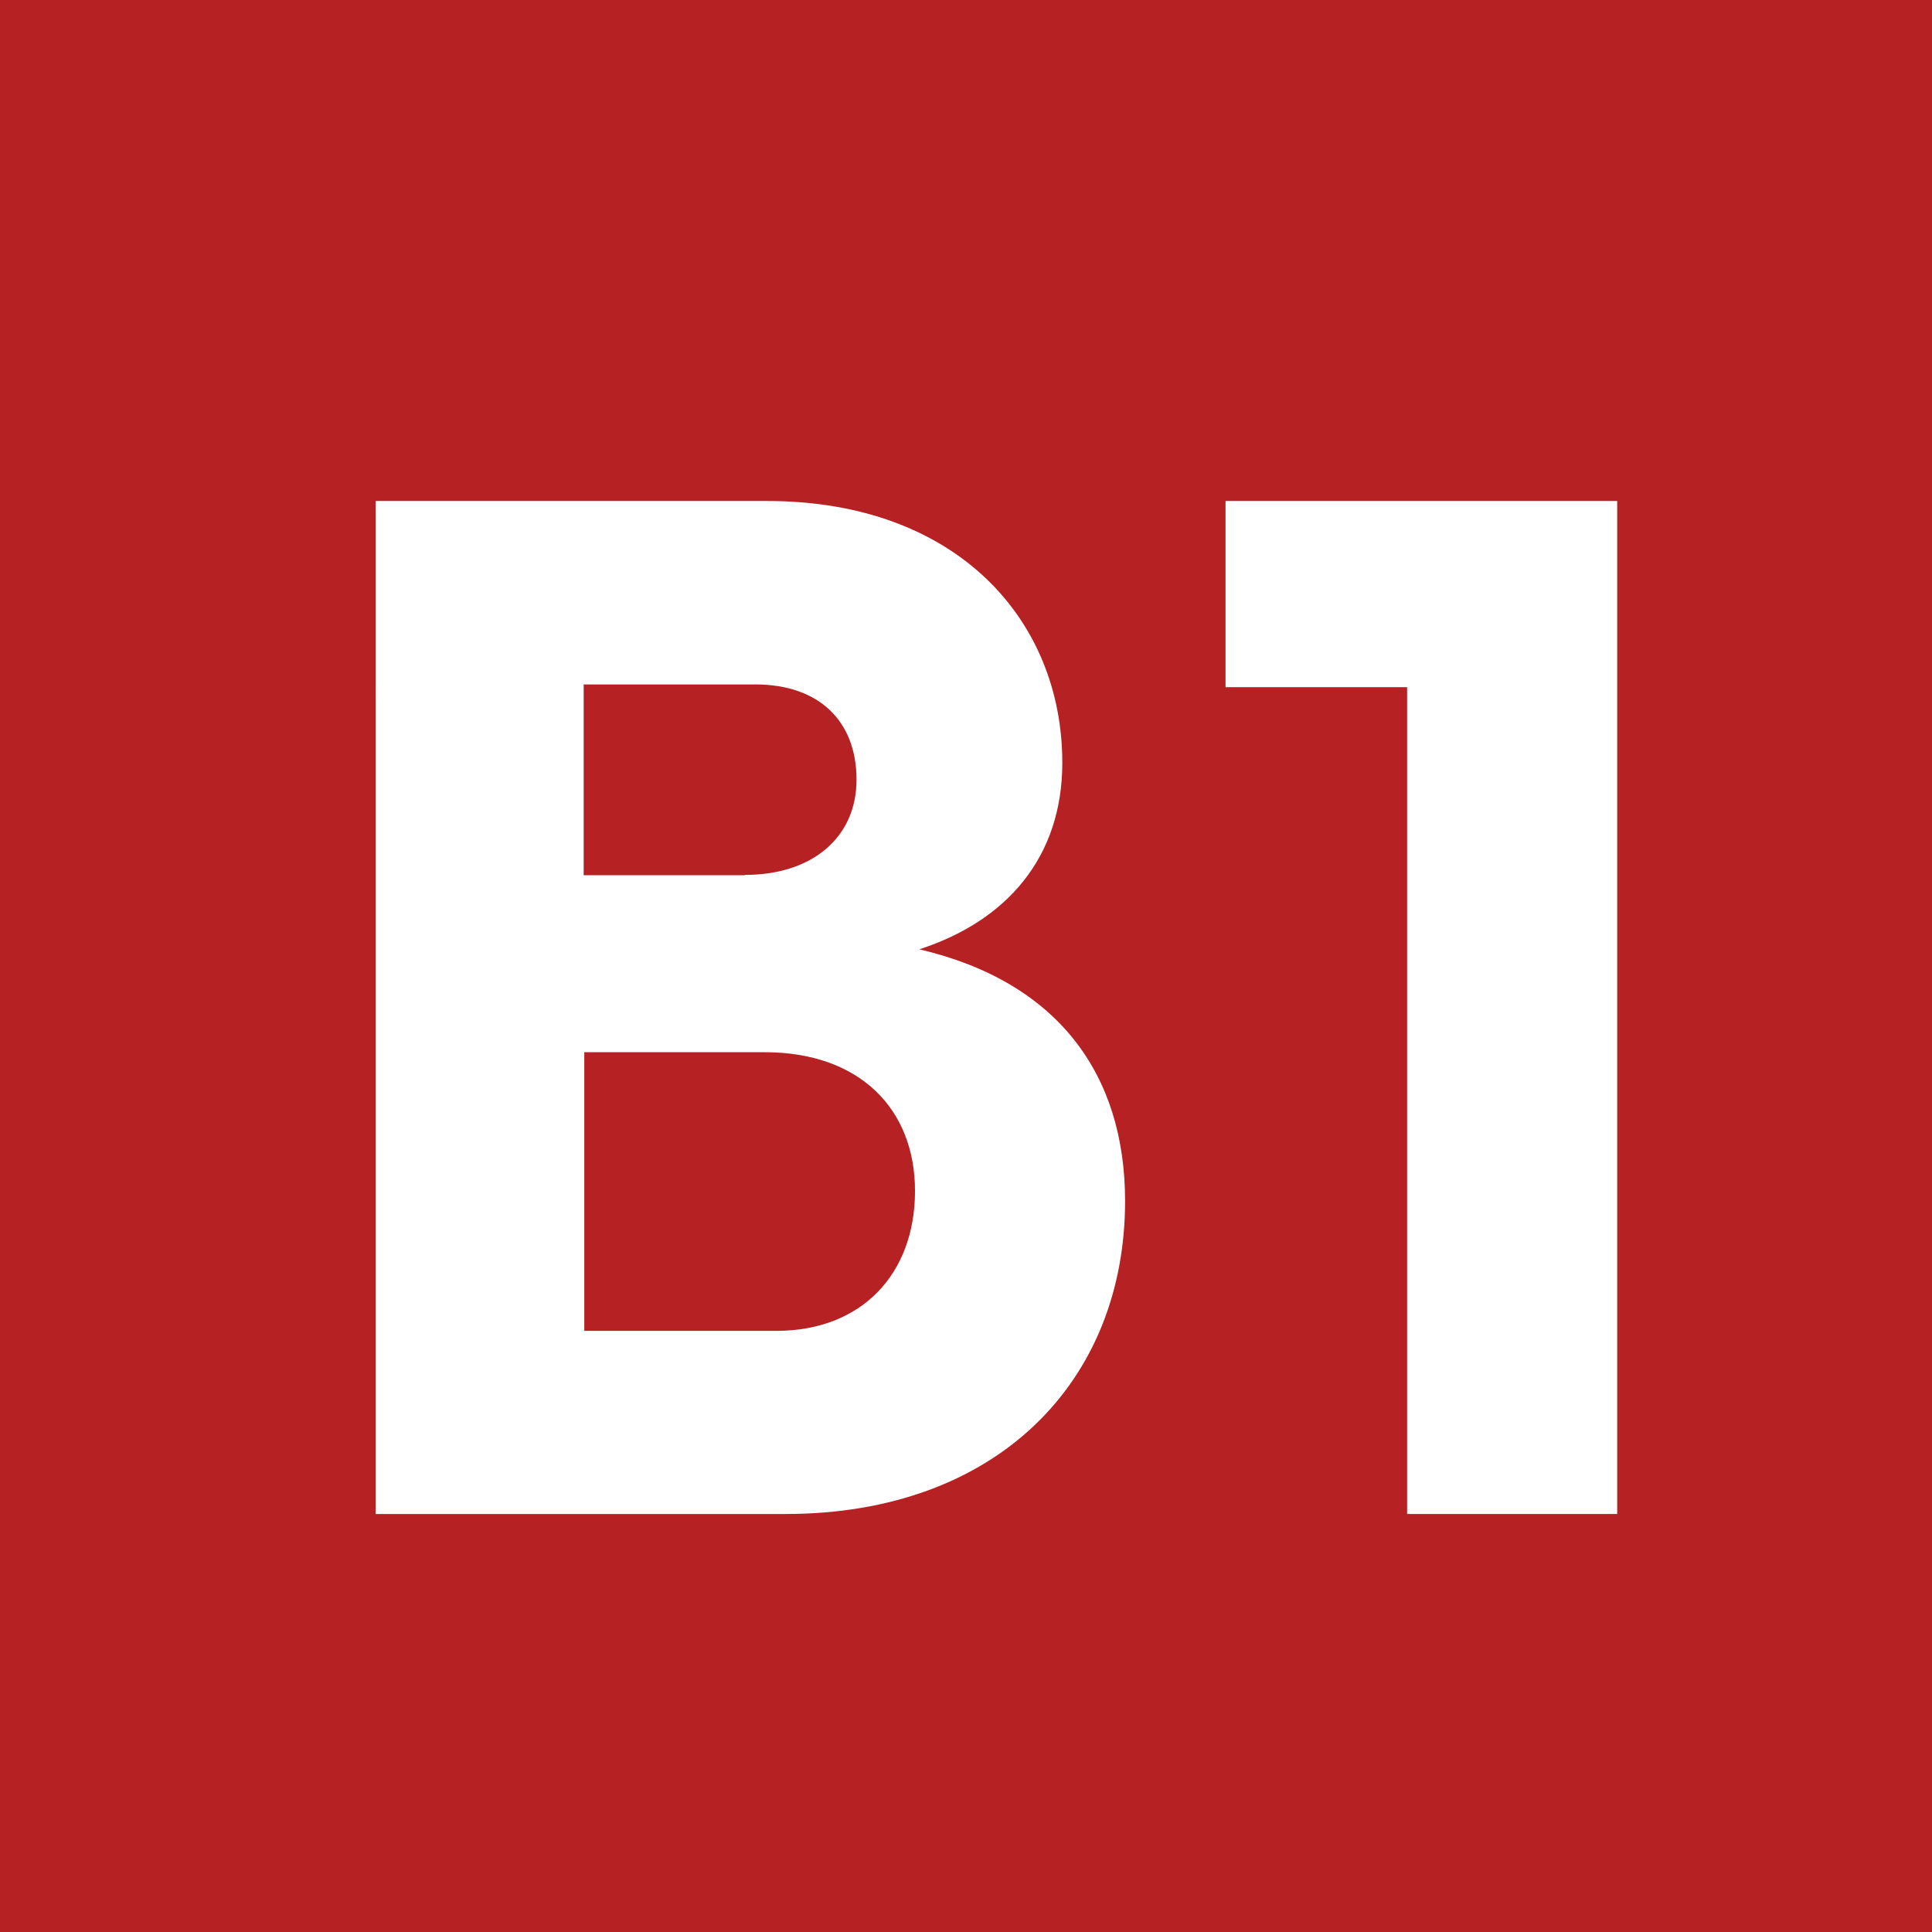
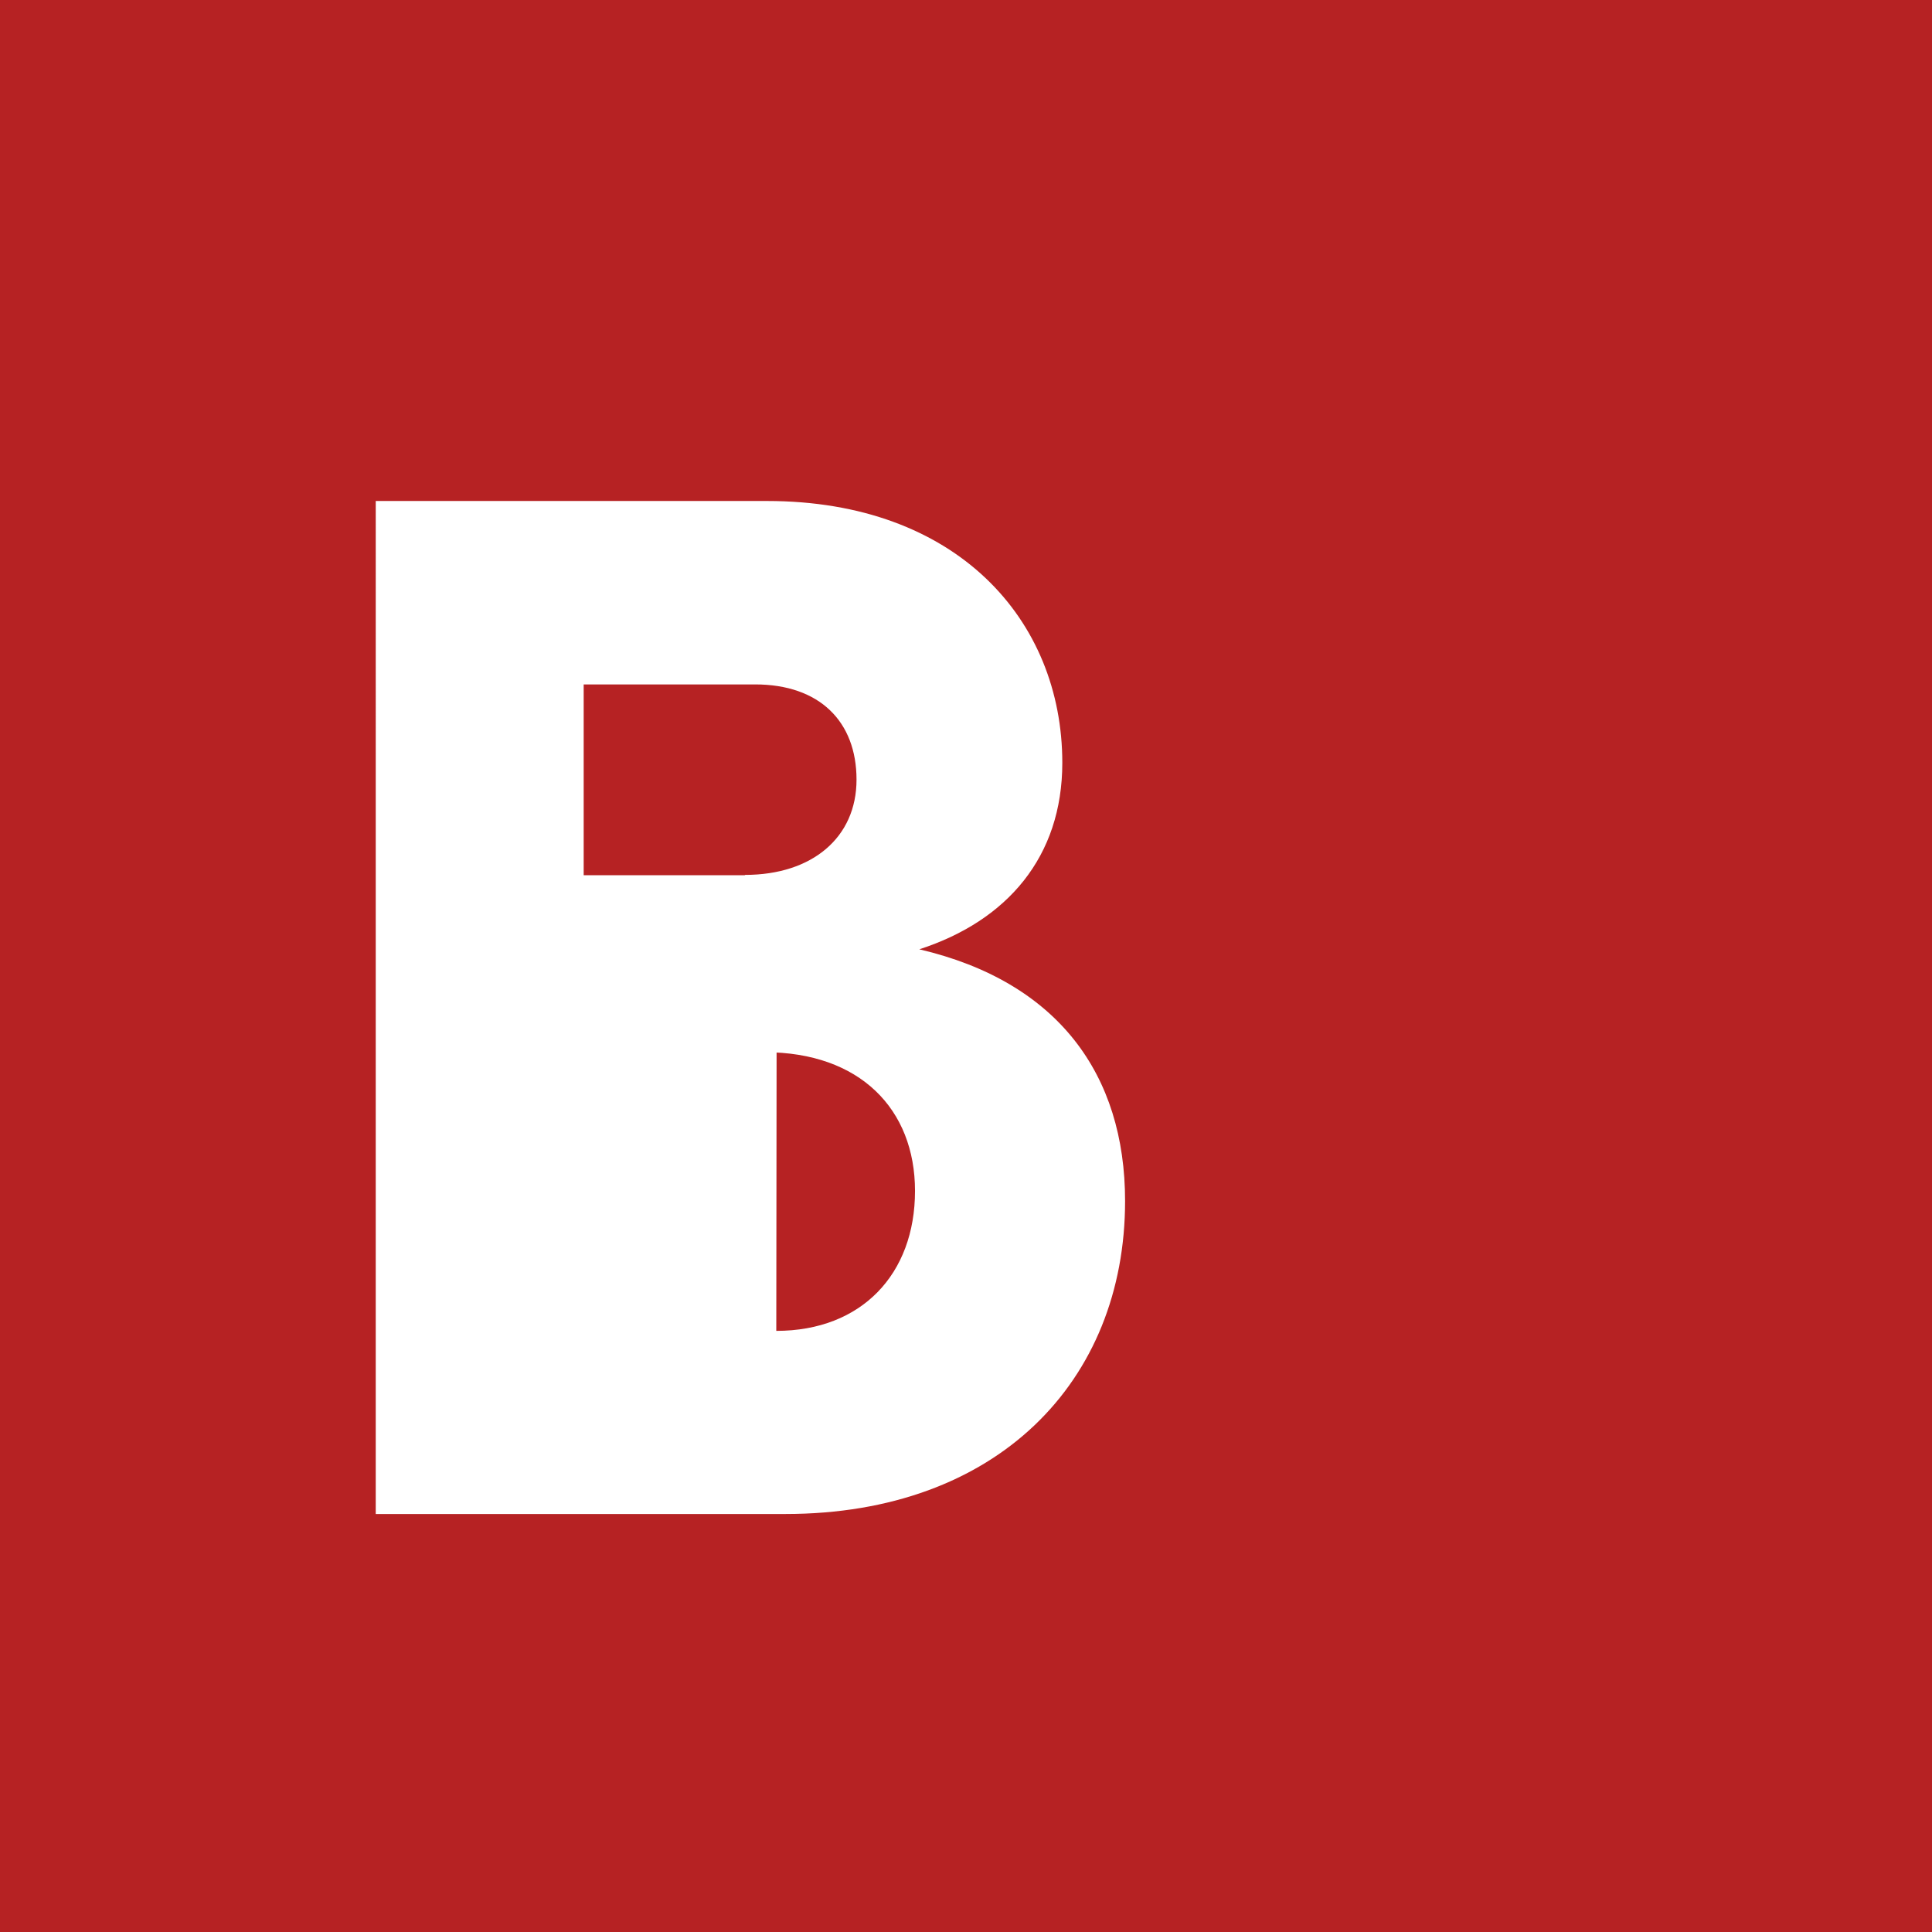
<svg xmlns="http://www.w3.org/2000/svg" id="uuid-1fba7df1-9803-468f-a5cd-1a4d42e56620" viewBox="0 0 6.309 6.309">
  <defs>
    <style>.uuid-389f8c58-9c87-4229-a3db-6e60a79bb749{fill:#fff;}.uuid-73f3a321-396a-44ea-aaad-63c07e7488e4{fill:#b62223;}</style>
  </defs>
  <g id="uuid-b45efc40-bf21-4e7a-89f7-378300f7c1cb">
    <rect class="uuid-73f3a321-396a-44ea-aaad-63c07e7488e4" width="6.309" height="6.309" />
-     <path class="uuid-389f8c58-9c87-4229-a3db-6e60a79bb749" d="m1.226,1.636h1.279c.619,0,.964.388.964.855,0,.307-.18.516-.467.609.453.106.672.409.672.822,0,.589-.418,1.022-1.109,1.022h-1.338V1.636Zm1.207,1.221c.219,0,.364-.122.364-.311,0-.19-.121-.311-.331-.311h-.56v.623h.526Zm.102,1.489c.278,0,.453-.185.453-.457,0-.267-.18-.453-.491-.453h-.589v.91h.628Z" />
-     <polygon class="uuid-389f8c58-9c87-4229-a3db-6e60a79bb749" points="4.595 2.244 4.002 2.244 4.002 1.636 5.281 1.636 5.281 4.944 4.595 4.944 4.595 2.244" />
+     <path class="uuid-389f8c58-9c87-4229-a3db-6e60a79bb749" d="m1.226,1.636h1.279c.619,0,.964.388.964.855,0,.307-.18.516-.467.609.453.106.672.409.672.822,0,.589-.418,1.022-1.109,1.022h-1.338V1.636Zm1.207,1.221c.219,0,.364-.122.364-.311,0-.19-.121-.311-.331-.311h-.56v.623h.526Zm.102,1.489c.278,0,.453-.185.453-.457,0-.267-.18-.453-.491-.453h-.589h.628Z" />
  </g>
</svg>